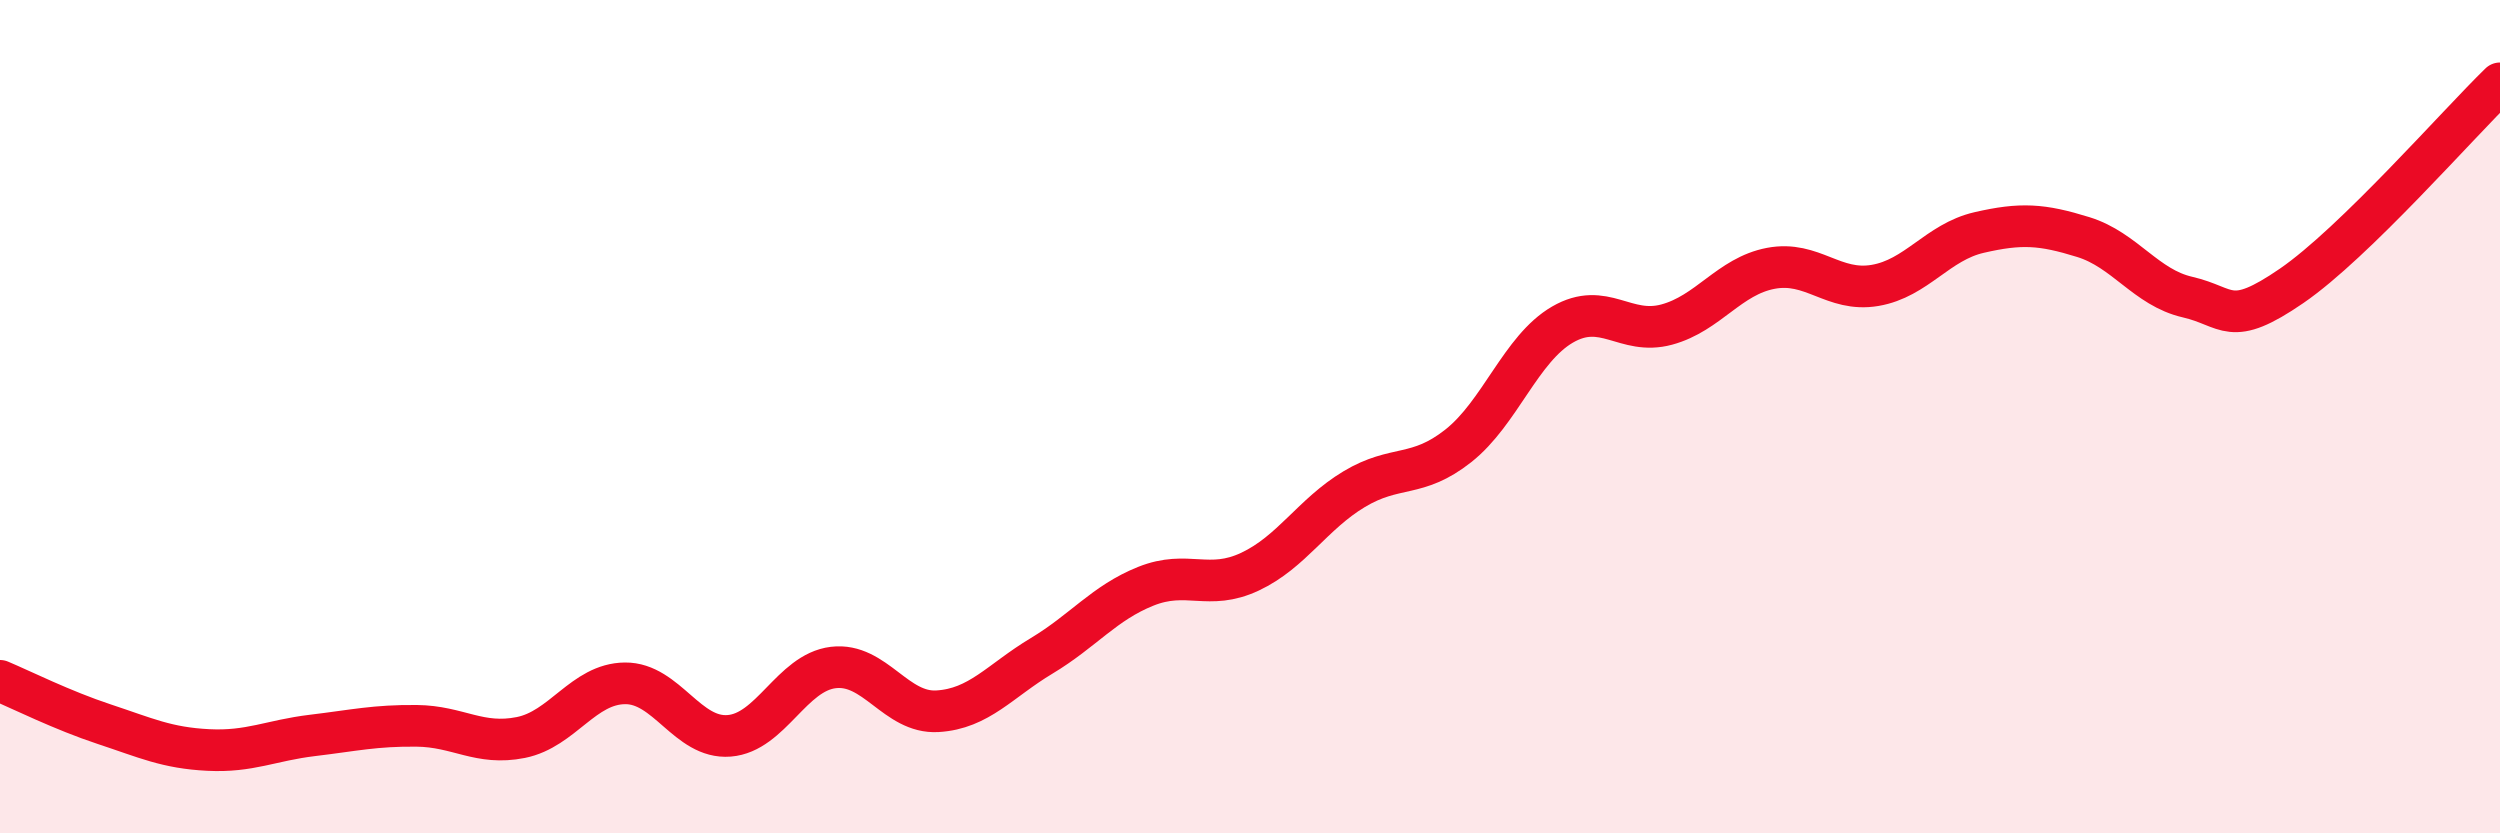
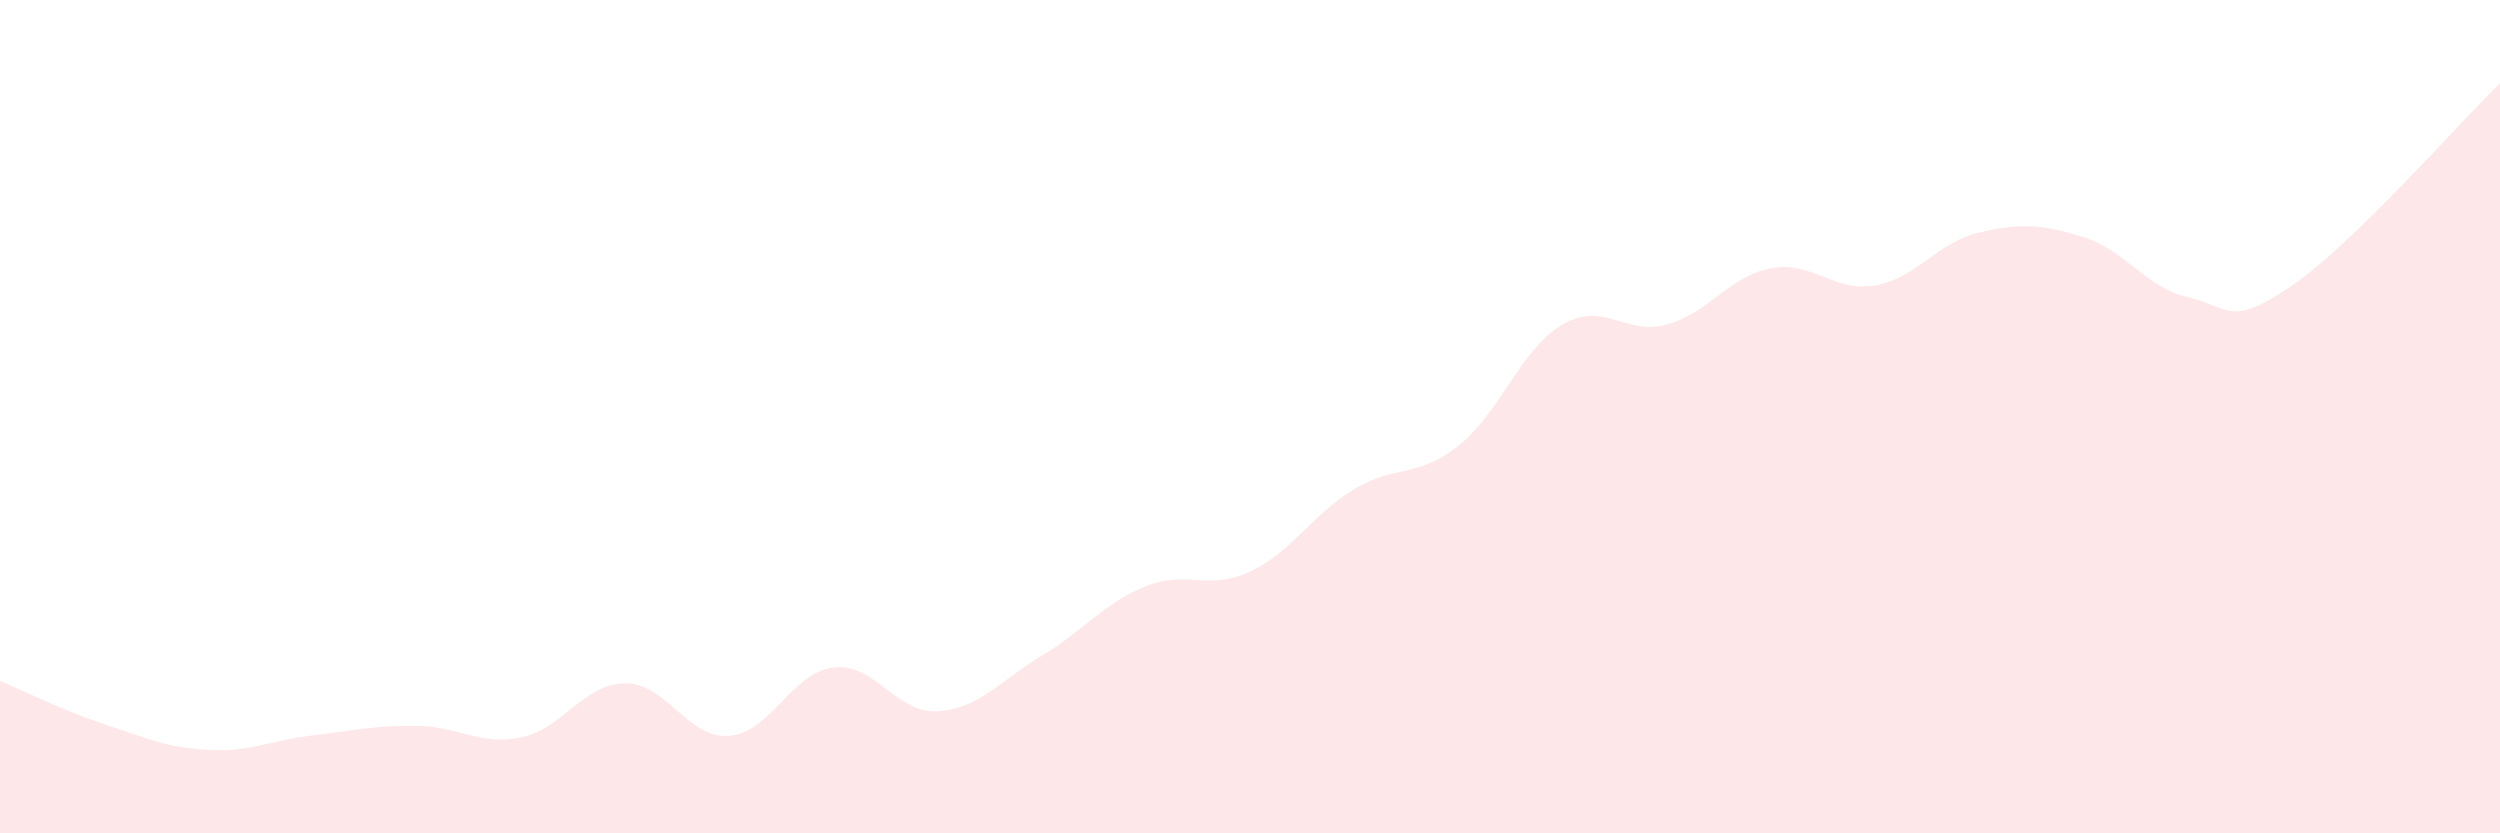
<svg xmlns="http://www.w3.org/2000/svg" width="60" height="20" viewBox="0 0 60 20">
  <path d="M 0,16.34 C 0.5,16.55 1.5,17.05 2.5,17.38 C 3.5,17.71 4,17.95 5,18 C 6,18.05 6.5,17.77 7.5,17.65 C 8.5,17.53 9,17.41 10,17.42 C 11,17.43 11.5,17.9 12.5,17.7 C 13.5,17.5 14,16.41 15,16.4 C 16,16.39 16.5,17.74 17.5,17.66 C 18.5,17.58 19,16.14 20,16.02 C 21,15.9 21.5,17.13 22.5,17.07 C 23.5,17.01 24,16.34 25,15.74 C 26,15.14 26.5,14.47 27.5,14.07 C 28.5,13.67 29,14.19 30,13.72 C 31,13.25 31.5,12.34 32.5,11.74 C 33.5,11.14 34,11.49 35,10.7 C 36,9.91 36.5,8.37 37.5,7.79 C 38.5,7.21 39,8.06 40,7.79 C 41,7.52 41.5,6.63 42.5,6.44 C 43.5,6.25 44,7.02 45,6.85 C 46,6.68 46.5,5.81 47.5,5.58 C 48.5,5.35 49,5.38 50,5.69 C 51,6 51.5,6.9 52.5,7.13 C 53.5,7.36 53.5,7.89 55,6.86 C 56.5,5.83 59,2.97 60,2L60 20L0 20Z" fill="#EB0A25" opacity="0.1" stroke-linecap="round" stroke-linejoin="round" />
-   <path d="M 0,16.34 C 0.5,16.55 1.5,17.05 2.5,17.38 C 3.5,17.71 4,17.95 5,18 C 6,18.05 6.5,17.77 7.5,17.65 C 8.5,17.53 9,17.41 10,17.42 C 11,17.43 11.5,17.9 12.5,17.7 C 13.5,17.5 14,16.41 15,16.4 C 16,16.39 16.5,17.74 17.5,17.66 C 18.5,17.58 19,16.14 20,16.02 C 21,15.9 21.5,17.13 22.5,17.07 C 23.5,17.01 24,16.34 25,15.74 C 26,15.14 26.5,14.47 27.5,14.07 C 28.5,13.67 29,14.19 30,13.72 C 31,13.25 31.5,12.34 32.5,11.74 C 33.5,11.14 34,11.49 35,10.7 C 36,9.91 36.5,8.37 37.5,7.79 C 38.5,7.21 39,8.06 40,7.79 C 41,7.52 41.5,6.63 42.5,6.44 C 43.5,6.25 44,7.02 45,6.85 C 46,6.68 46.5,5.81 47.5,5.58 C 48.5,5.35 49,5.38 50,5.69 C 51,6 51.5,6.9 52.5,7.13 C 53.5,7.36 53.5,7.89 55,6.86 C 56.5,5.83 59,2.97 60,2" stroke="#EB0A25" stroke-width="1" fill="none" stroke-linecap="round" stroke-linejoin="round" />
</svg>